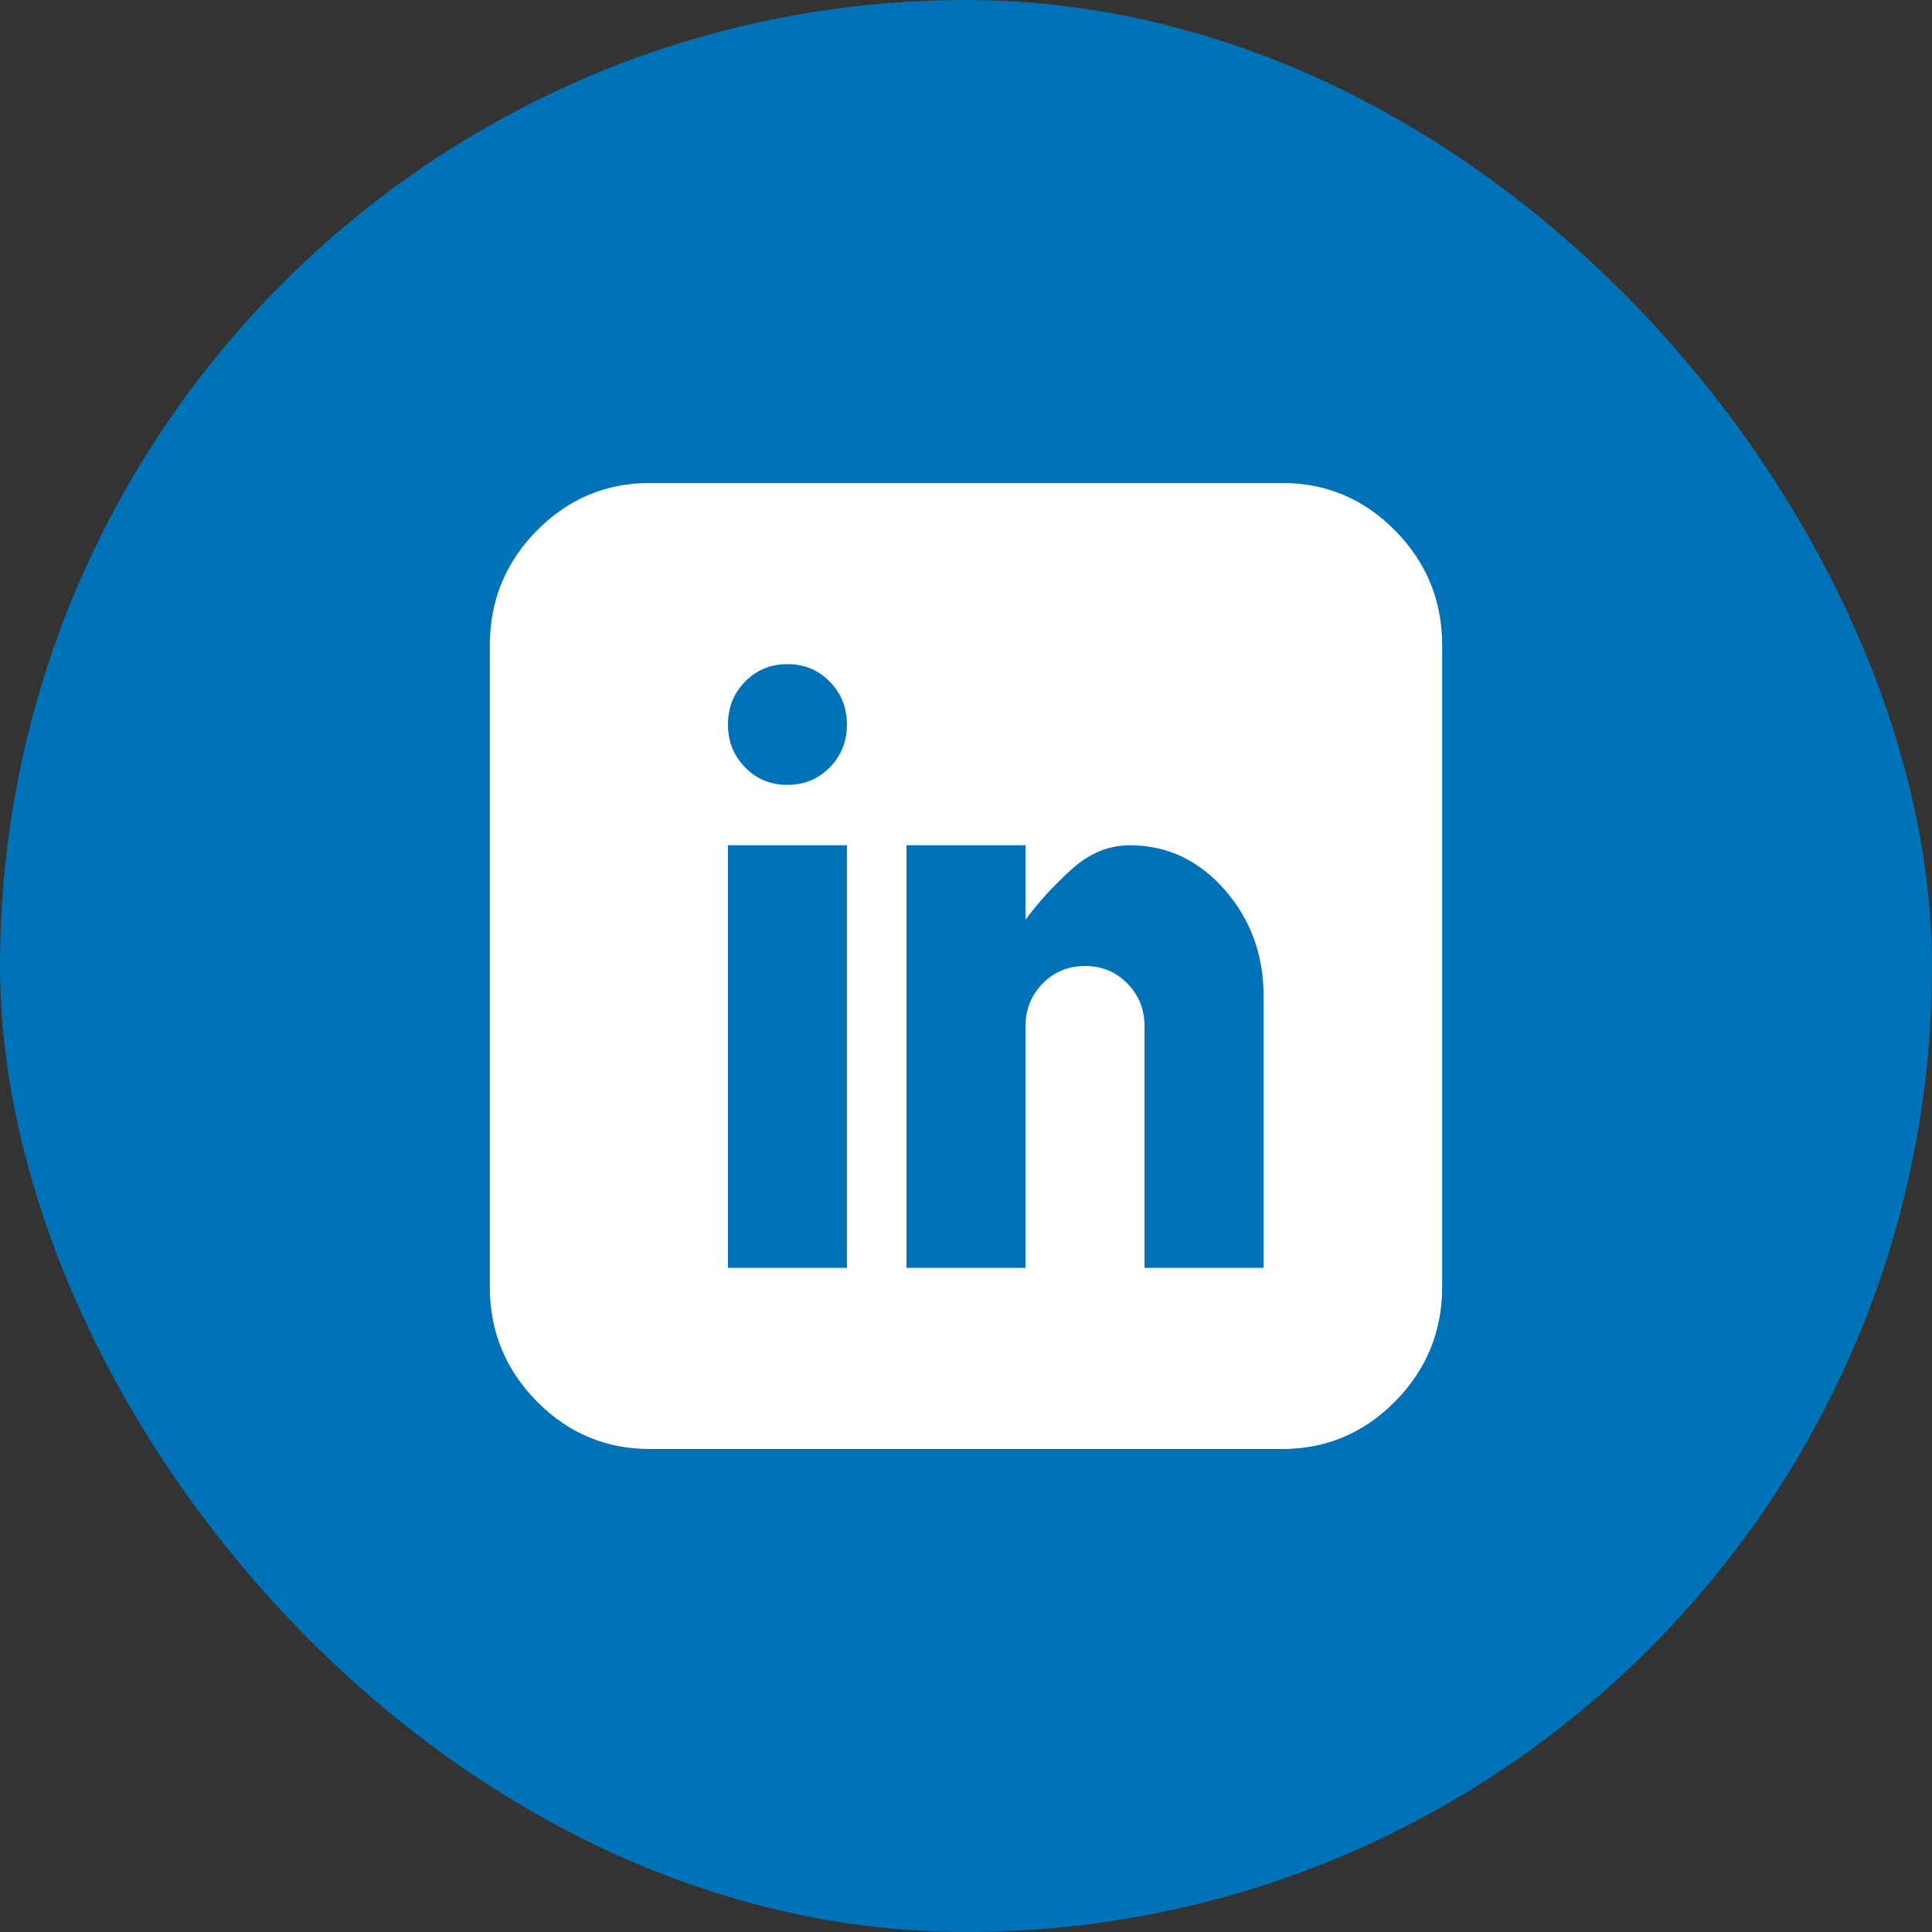
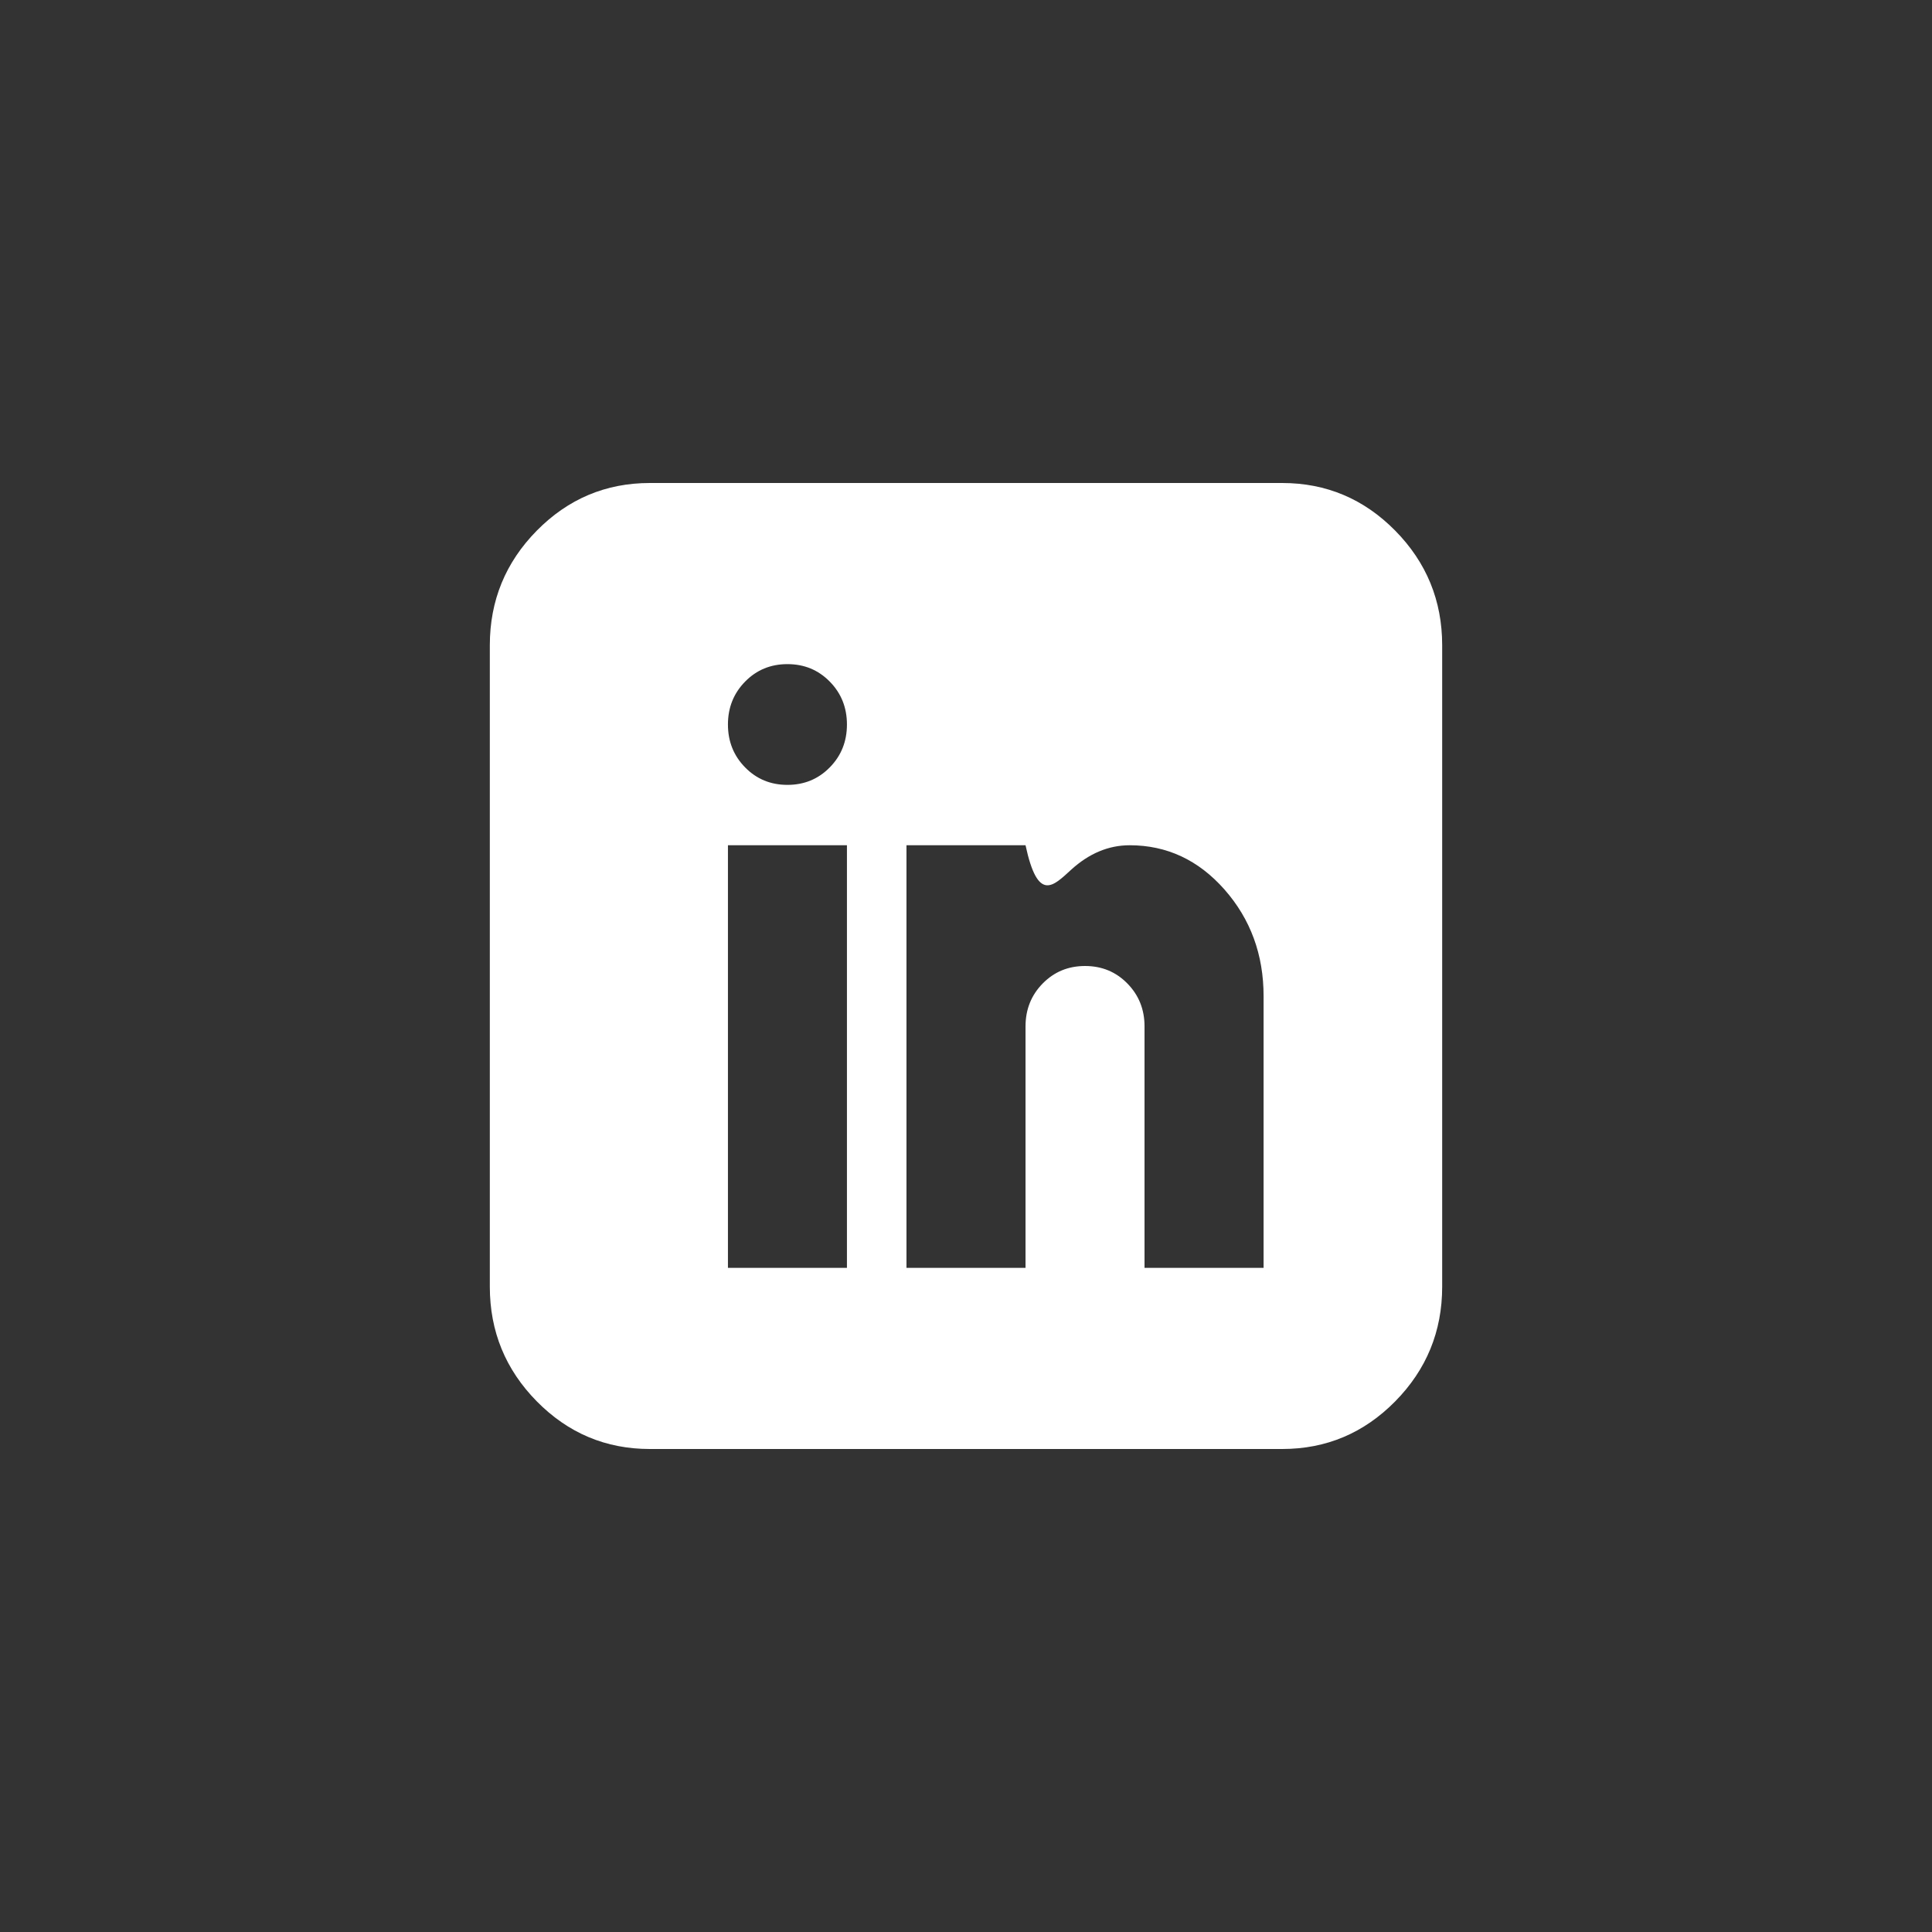
<svg xmlns="http://www.w3.org/2000/svg" width="32" height="32" viewBox="0 0 32 32" fill="none">
  <rect x="0" y="0" width="32" height="32" fill="#333333" stroke="none" />
-   <rect x="0.5" y="0.5" width="31" height="31" rx="15.5" fill="#0072B7" />
-   <rect x="0.5" y="0.5" width="31" height="31" rx="15.5" stroke="#0072B7" />
-   <path d="M21.237 8H10.763C10.034 8 9.41 8.263 8.891 8.789C8.373 9.315 8.113 9.948 8.113 10.688V21.312C8.113 22.052 8.373 22.685 8.891 23.211C9.41 23.737 10.034 24 10.763 24H21.237C21.966 24 22.59 23.737 23.109 23.211C23.627 22.685 23.887 22.052 23.887 21.312V10.688C23.887 9.948 23.627 9.315 23.109 8.789C22.59 8.263 21.966 8 21.237 8ZM14.028 21H12.057V14H14.028V21ZM13.042 13C12.765 13 12.531 12.904 12.342 12.711C12.152 12.518 12.057 12.281 12.057 12C12.057 11.719 12.152 11.482 12.342 11.289C12.531 11.096 12.765 11 13.042 11C13.32 11 13.553 11.096 13.743 11.289C13.933 11.482 14.028 11.719 14.028 12C14.028 12.281 13.933 12.518 13.743 12.711C13.553 12.904 13.32 13 13.042 13ZM20.929 21H18.957V17C18.957 16.719 18.862 16.482 18.672 16.289C18.483 16.096 18.249 16 17.972 16C17.694 16 17.461 16.096 17.271 16.289C17.081 16.482 16.986 16.719 16.986 17V21H15.014V14H16.986V15.234C17.191 14.953 17.443 14.677 17.741 14.406C18.038 14.135 18.362 14 18.711 14C19.327 14 19.851 14.245 20.282 14.734C20.713 15.224 20.929 15.812 20.929 16.5V21Z" fill="white" />
+   <path d="M21.237 8H10.763C10.034 8 9.41 8.263 8.891 8.789C8.373 9.315 8.113 9.948 8.113 10.688V21.312C8.113 22.052 8.373 22.685 8.891 23.211C9.41 23.737 10.034 24 10.763 24H21.237C21.966 24 22.59 23.737 23.109 23.211C23.627 22.685 23.887 22.052 23.887 21.312V10.688C23.887 9.948 23.627 9.315 23.109 8.789C22.59 8.263 21.966 8 21.237 8ZM14.028 21H12.057V14H14.028V21ZM13.042 13C12.765 13 12.531 12.904 12.342 12.711C12.152 12.518 12.057 12.281 12.057 12C12.057 11.719 12.152 11.482 12.342 11.289C12.531 11.096 12.765 11 13.042 11C13.32 11 13.553 11.096 13.743 11.289C13.933 11.482 14.028 11.719 14.028 12C14.028 12.281 13.933 12.518 13.743 12.711C13.553 12.904 13.32 13 13.042 13ZM20.929 21H18.957V17C18.957 16.719 18.862 16.482 18.672 16.289C18.483 16.096 18.249 16 17.972 16C17.694 16 17.461 16.096 17.271 16.289C17.081 16.482 16.986 16.719 16.986 17V21H15.014V14H16.986C17.191 14.953 17.443 14.677 17.741 14.406C18.038 14.135 18.362 14 18.711 14C19.327 14 19.851 14.245 20.282 14.734C20.713 15.224 20.929 15.812 20.929 16.5V21Z" fill="white" />
</svg>